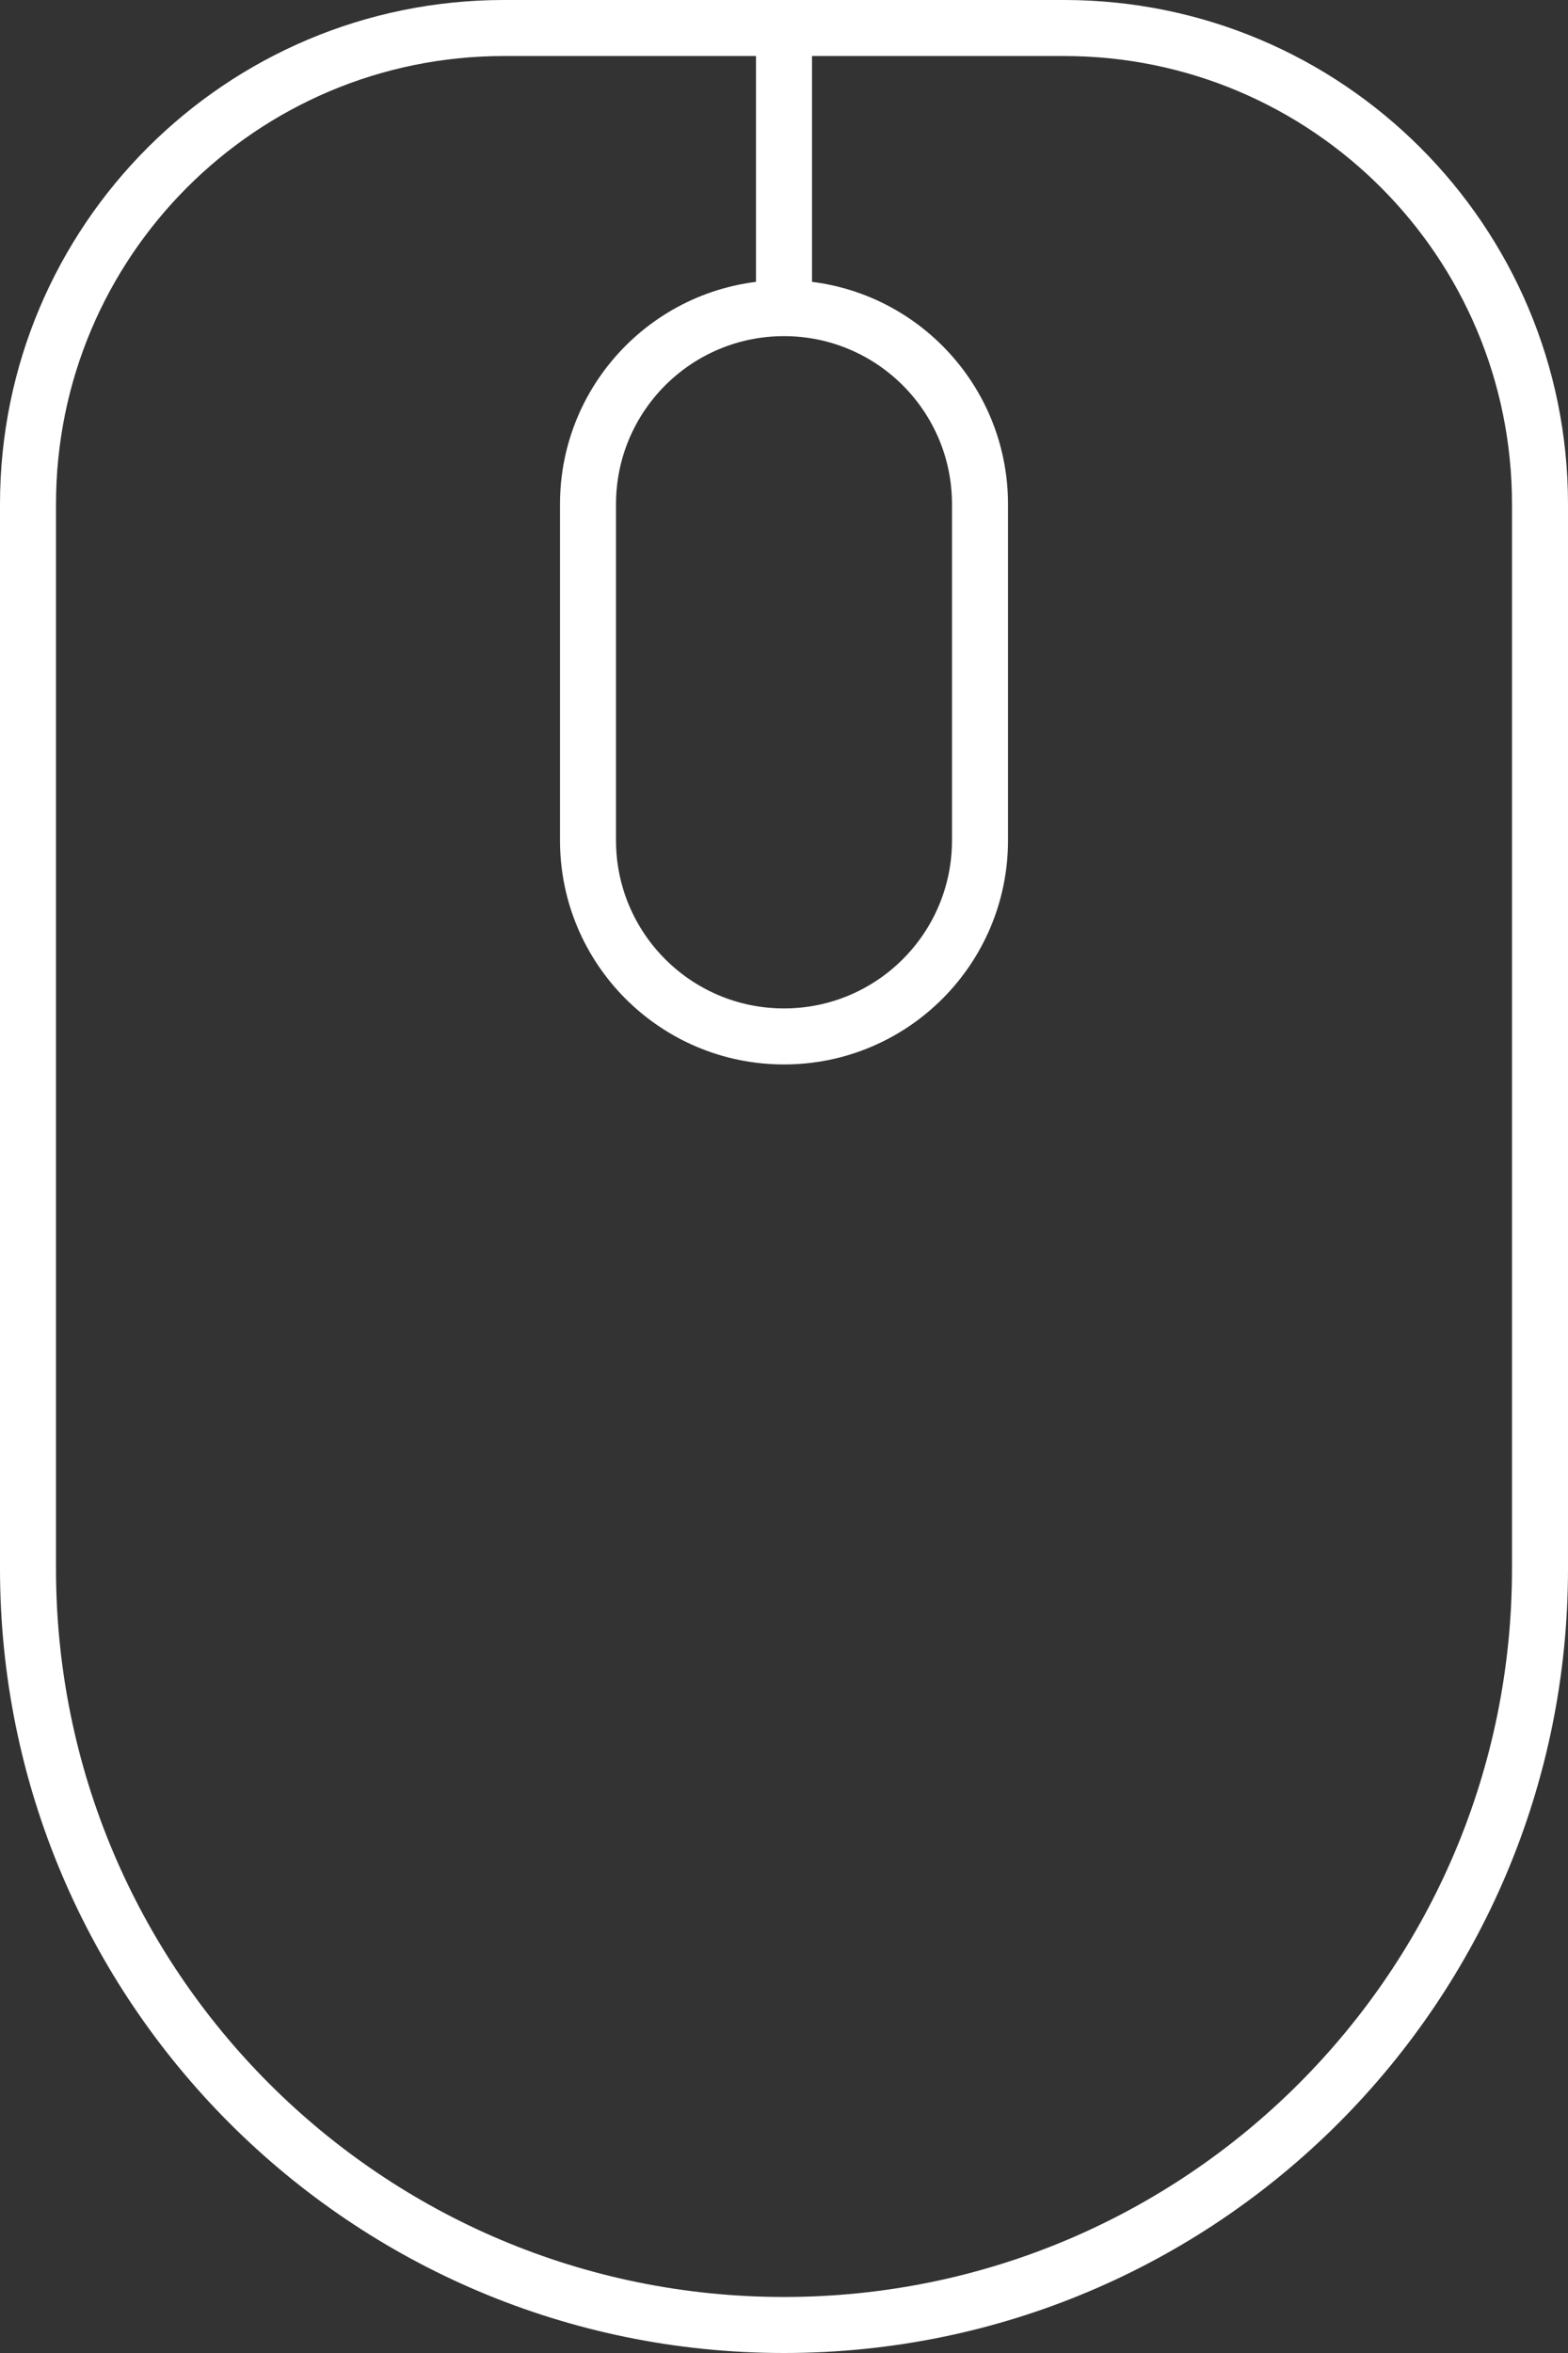
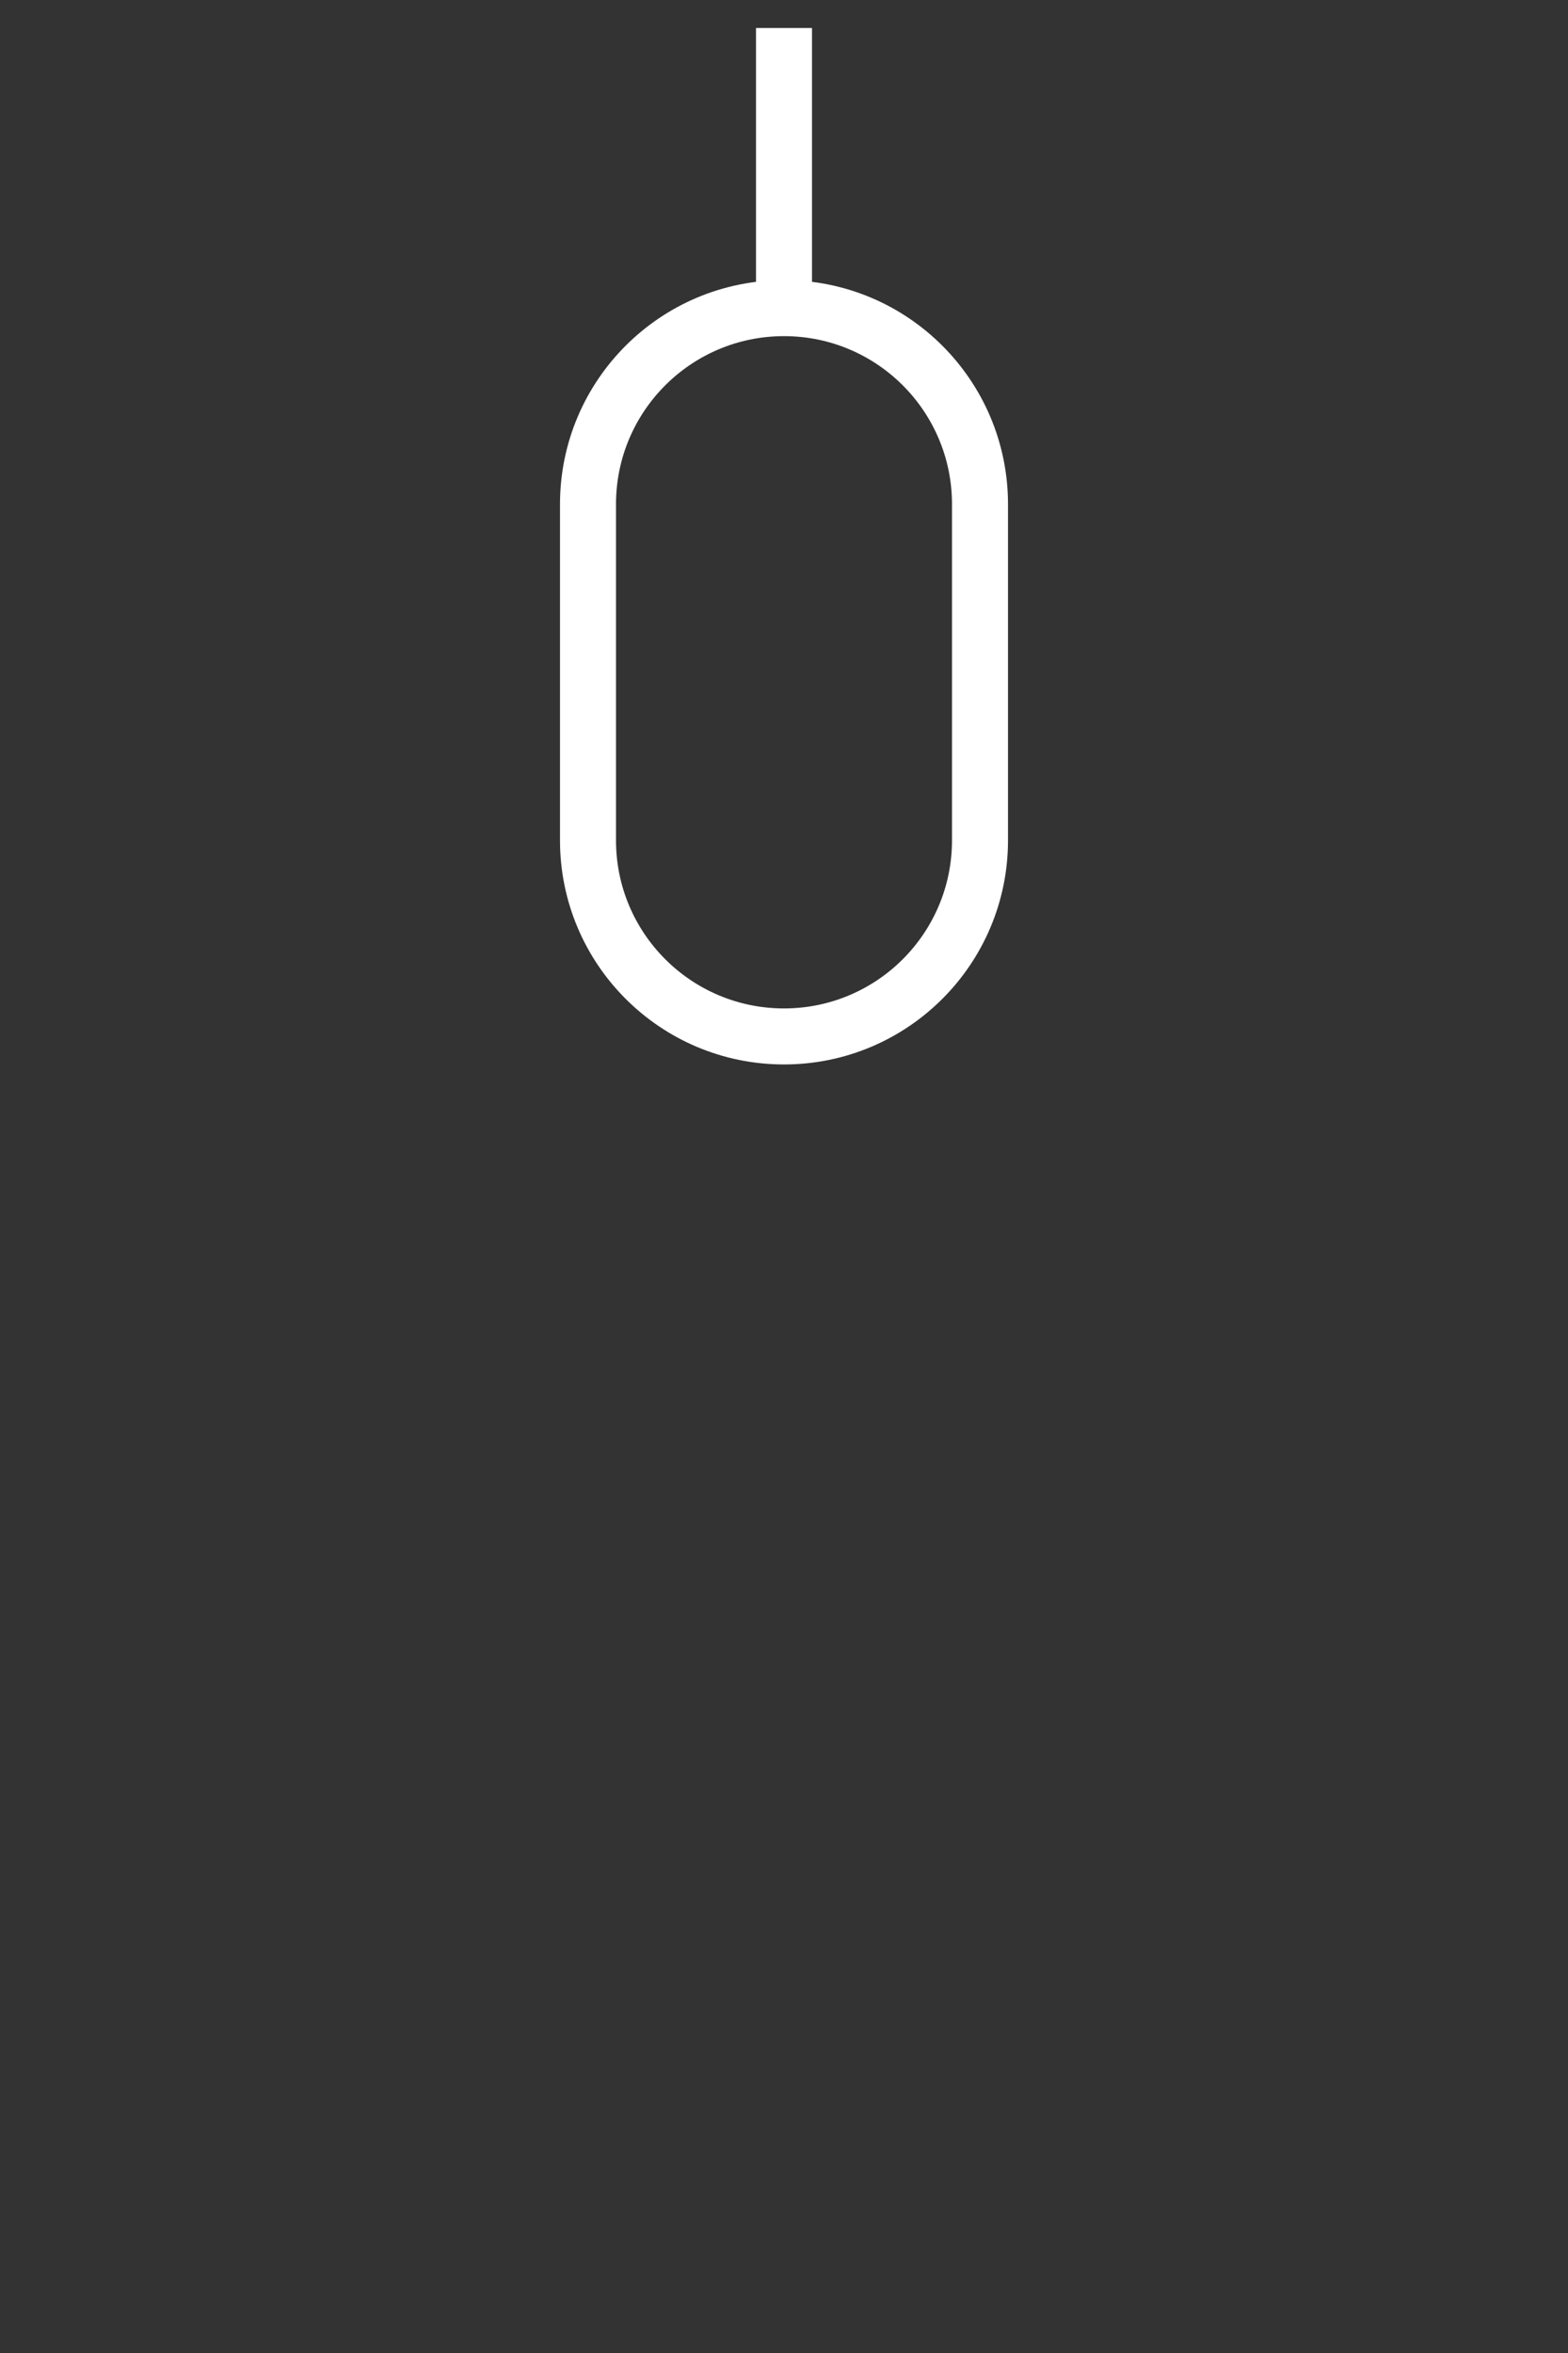
<svg xmlns="http://www.w3.org/2000/svg" width="28" height="42" viewBox="0 0 28 42" fill="none">
  <rect x="0" y="0" width="28" height="42" fill="#333333" stroke="none" />
  <path fill-rule="evenodd" clip-rule="evenodd" d="M17 15V9C17 7.343 15.657 6 14 6C12.343 6 11 7.343 11 9V15C11 16.657 12.343 18 14 18C15.657 18 17 16.657 17 15ZM14 5C11.791 5 10 6.791 10 9V15C10 17.209 11.791 19 14 19C16.209 19 18 17.209 18 15V9C18 6.791 16.209 5 14 5Z" fill="white" />
-   <path fill-rule="evenodd" clip-rule="evenodd" d="M9 0H19C23.971 0 28 4.029 28 9V28C28 35.732 21.732 42 14 42C6.268 42 0 35.732 0 28V9C0 4.029 4.029 0 9 0ZM9 1C4.582 1 1 4.582 1 9V28C1 35.18 6.82 41 14 41C21.18 41 27 35.18 27 28V9C27 4.582 23.418 1 19 1H9Z" fill="white" />
  <path fill-rule="evenodd" clip-rule="evenodd" d="M14.5 0.5V5.5H13.5V0.5H14.5Z" fill="white" />
</svg>